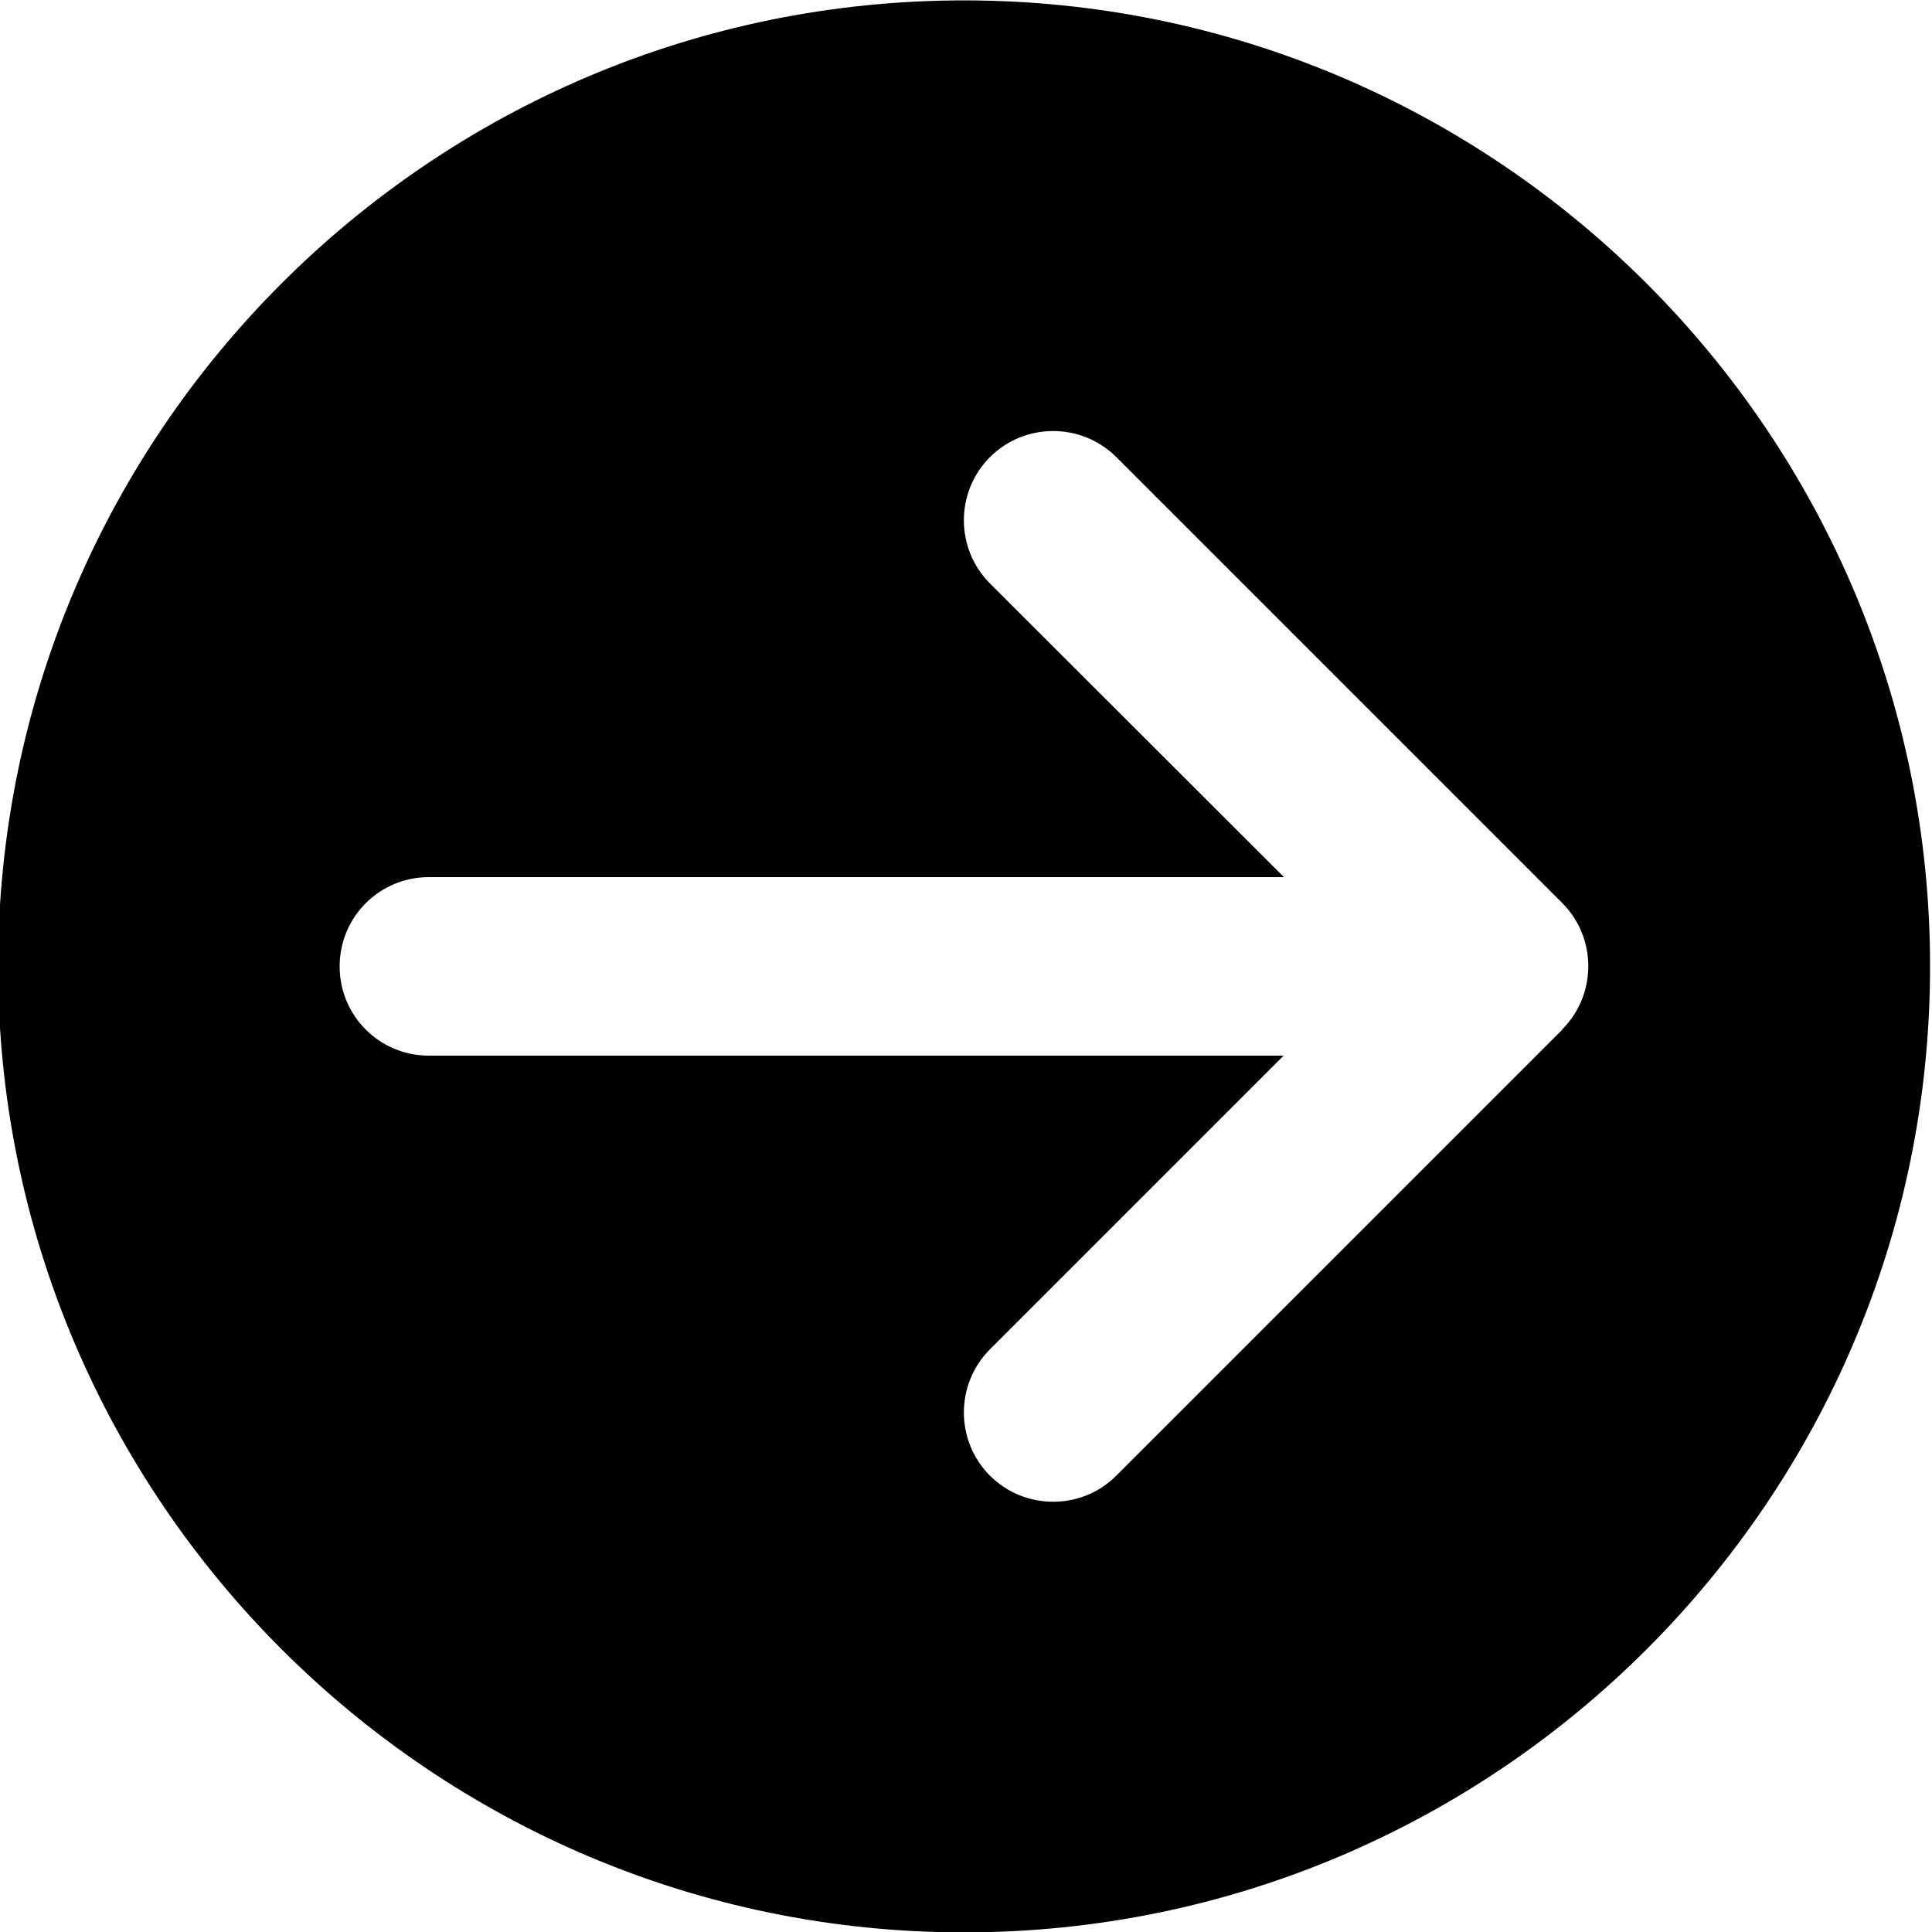
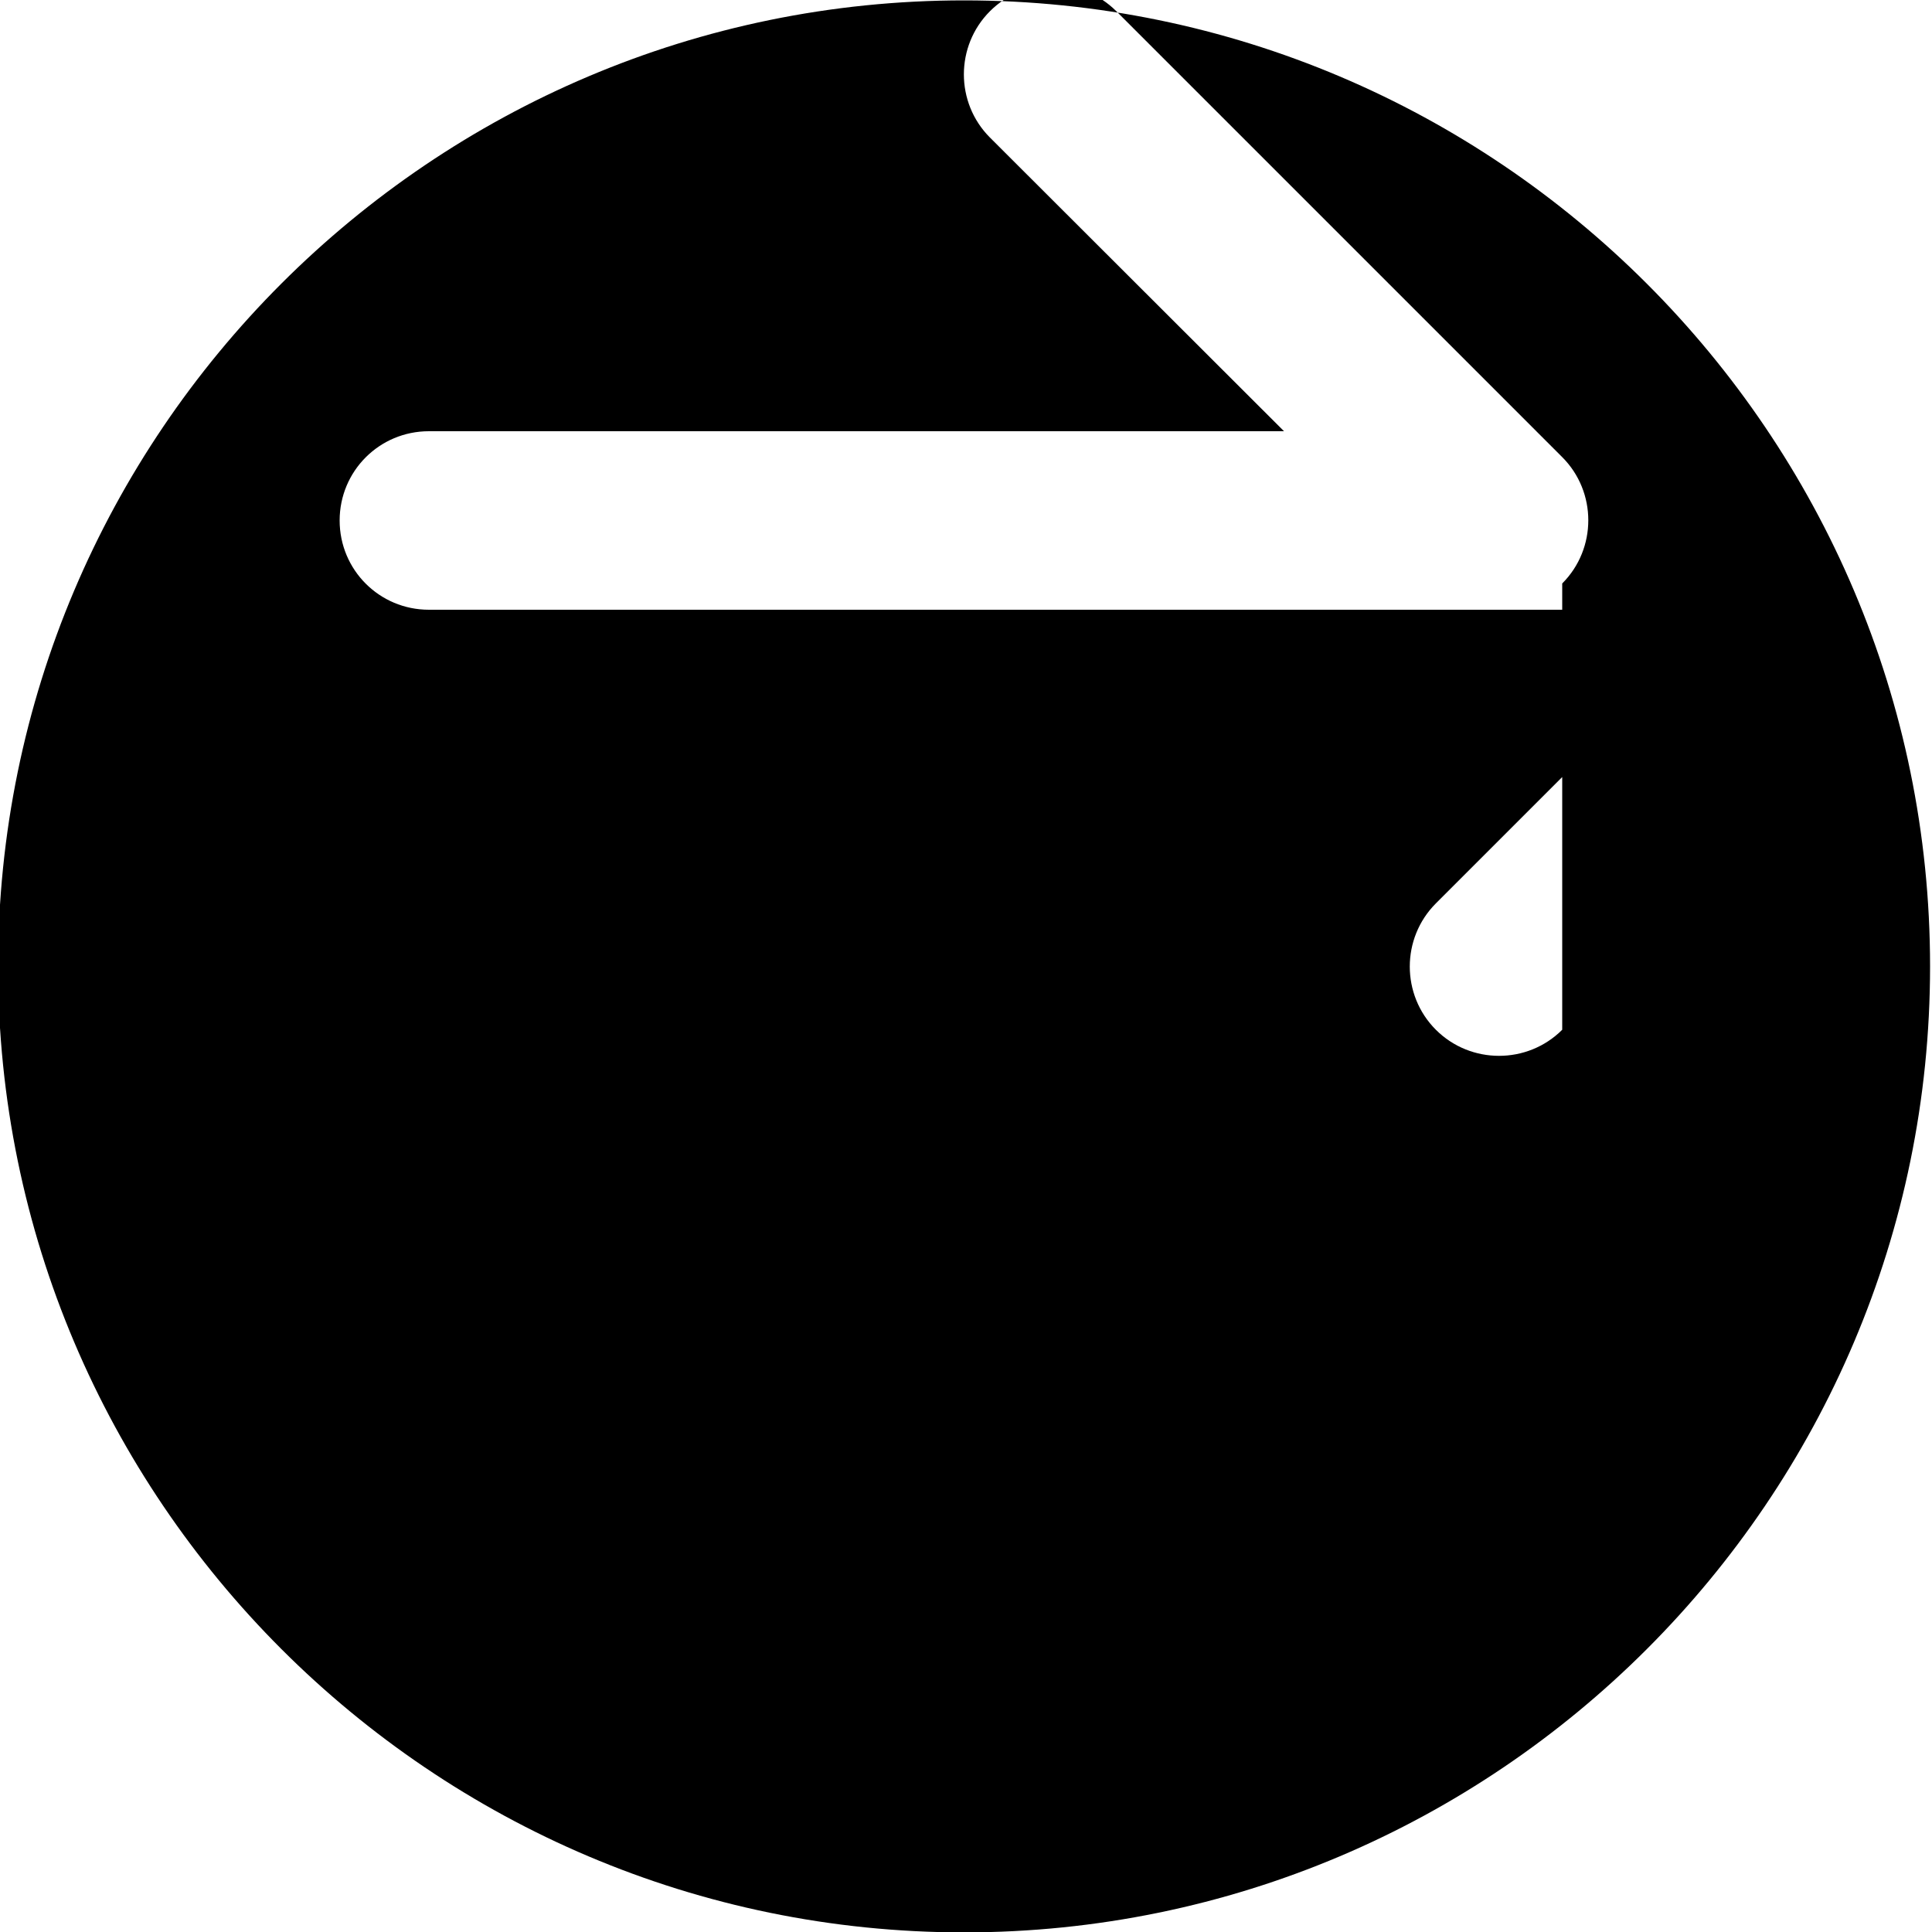
<svg xmlns="http://www.w3.org/2000/svg" id="arrow" version="1.1" viewBox="0 0 500 500">
-   <path d="M249.5.1C111.6.1-.5,112.3-.5,250.1s112.2,250,250,250,250-112.1,250-250S387.3.1,249.5.1ZM404.3,266.5l-115.4,115.4c-9,9-23.7,9-32.7,0s-9-23.7,0-32.7l76-76H111c-12.8,0-23.1-10.3-23.1-23.1s10.3-23.1,23.1-23.1h221.3l-76.1-76c-9-9-9-23.7,0-32.7s23.7-9,32.7,0l115.4,115.4c9,9,9,23.7,0,32.7h0Z" />
+   <path d="M249.5.1C111.6.1-.5,112.3-.5,250.1s112.2,250,250,250,250-112.1,250-250S387.3.1,249.5.1ZM404.3,266.5c-9,9-23.7,9-32.7,0s-9-23.7,0-32.7l76-76H111c-12.8,0-23.1-10.3-23.1-23.1s10.3-23.1,23.1-23.1h221.3l-76.1-76c-9-9-9-23.7,0-32.7s23.7-9,32.7,0l115.4,115.4c9,9,9,23.7,0,32.7h0Z" />
</svg>